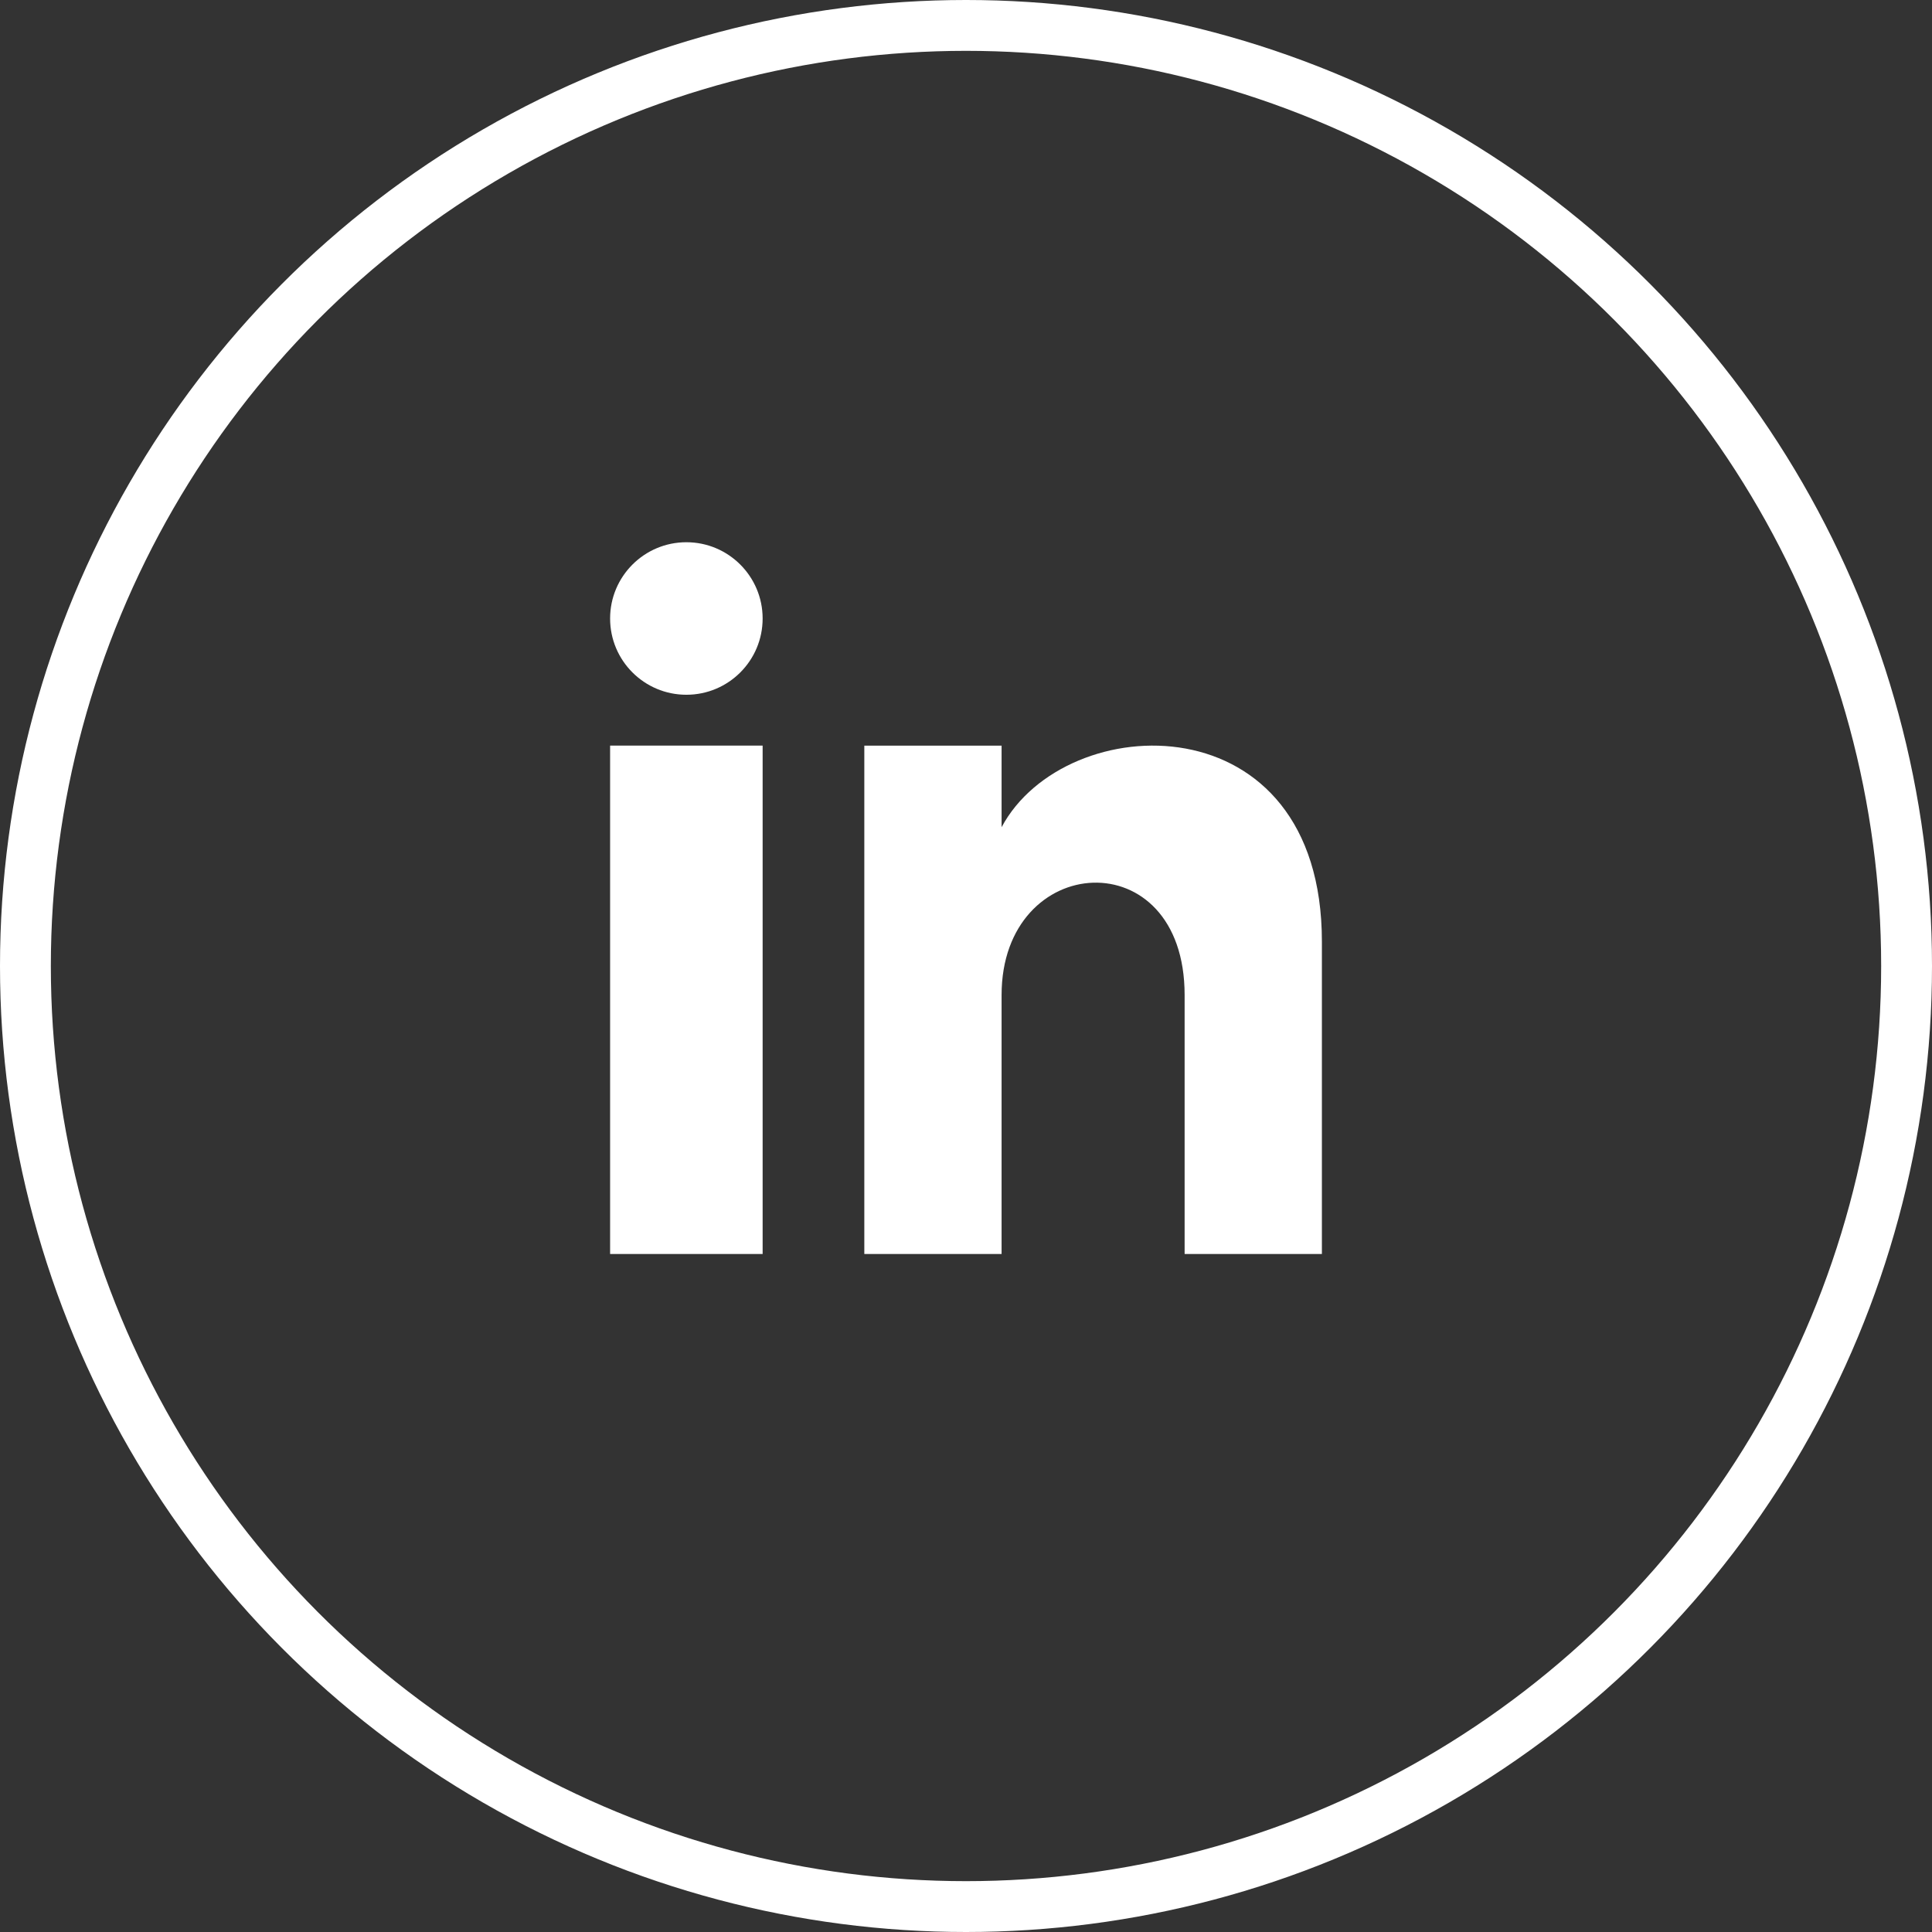
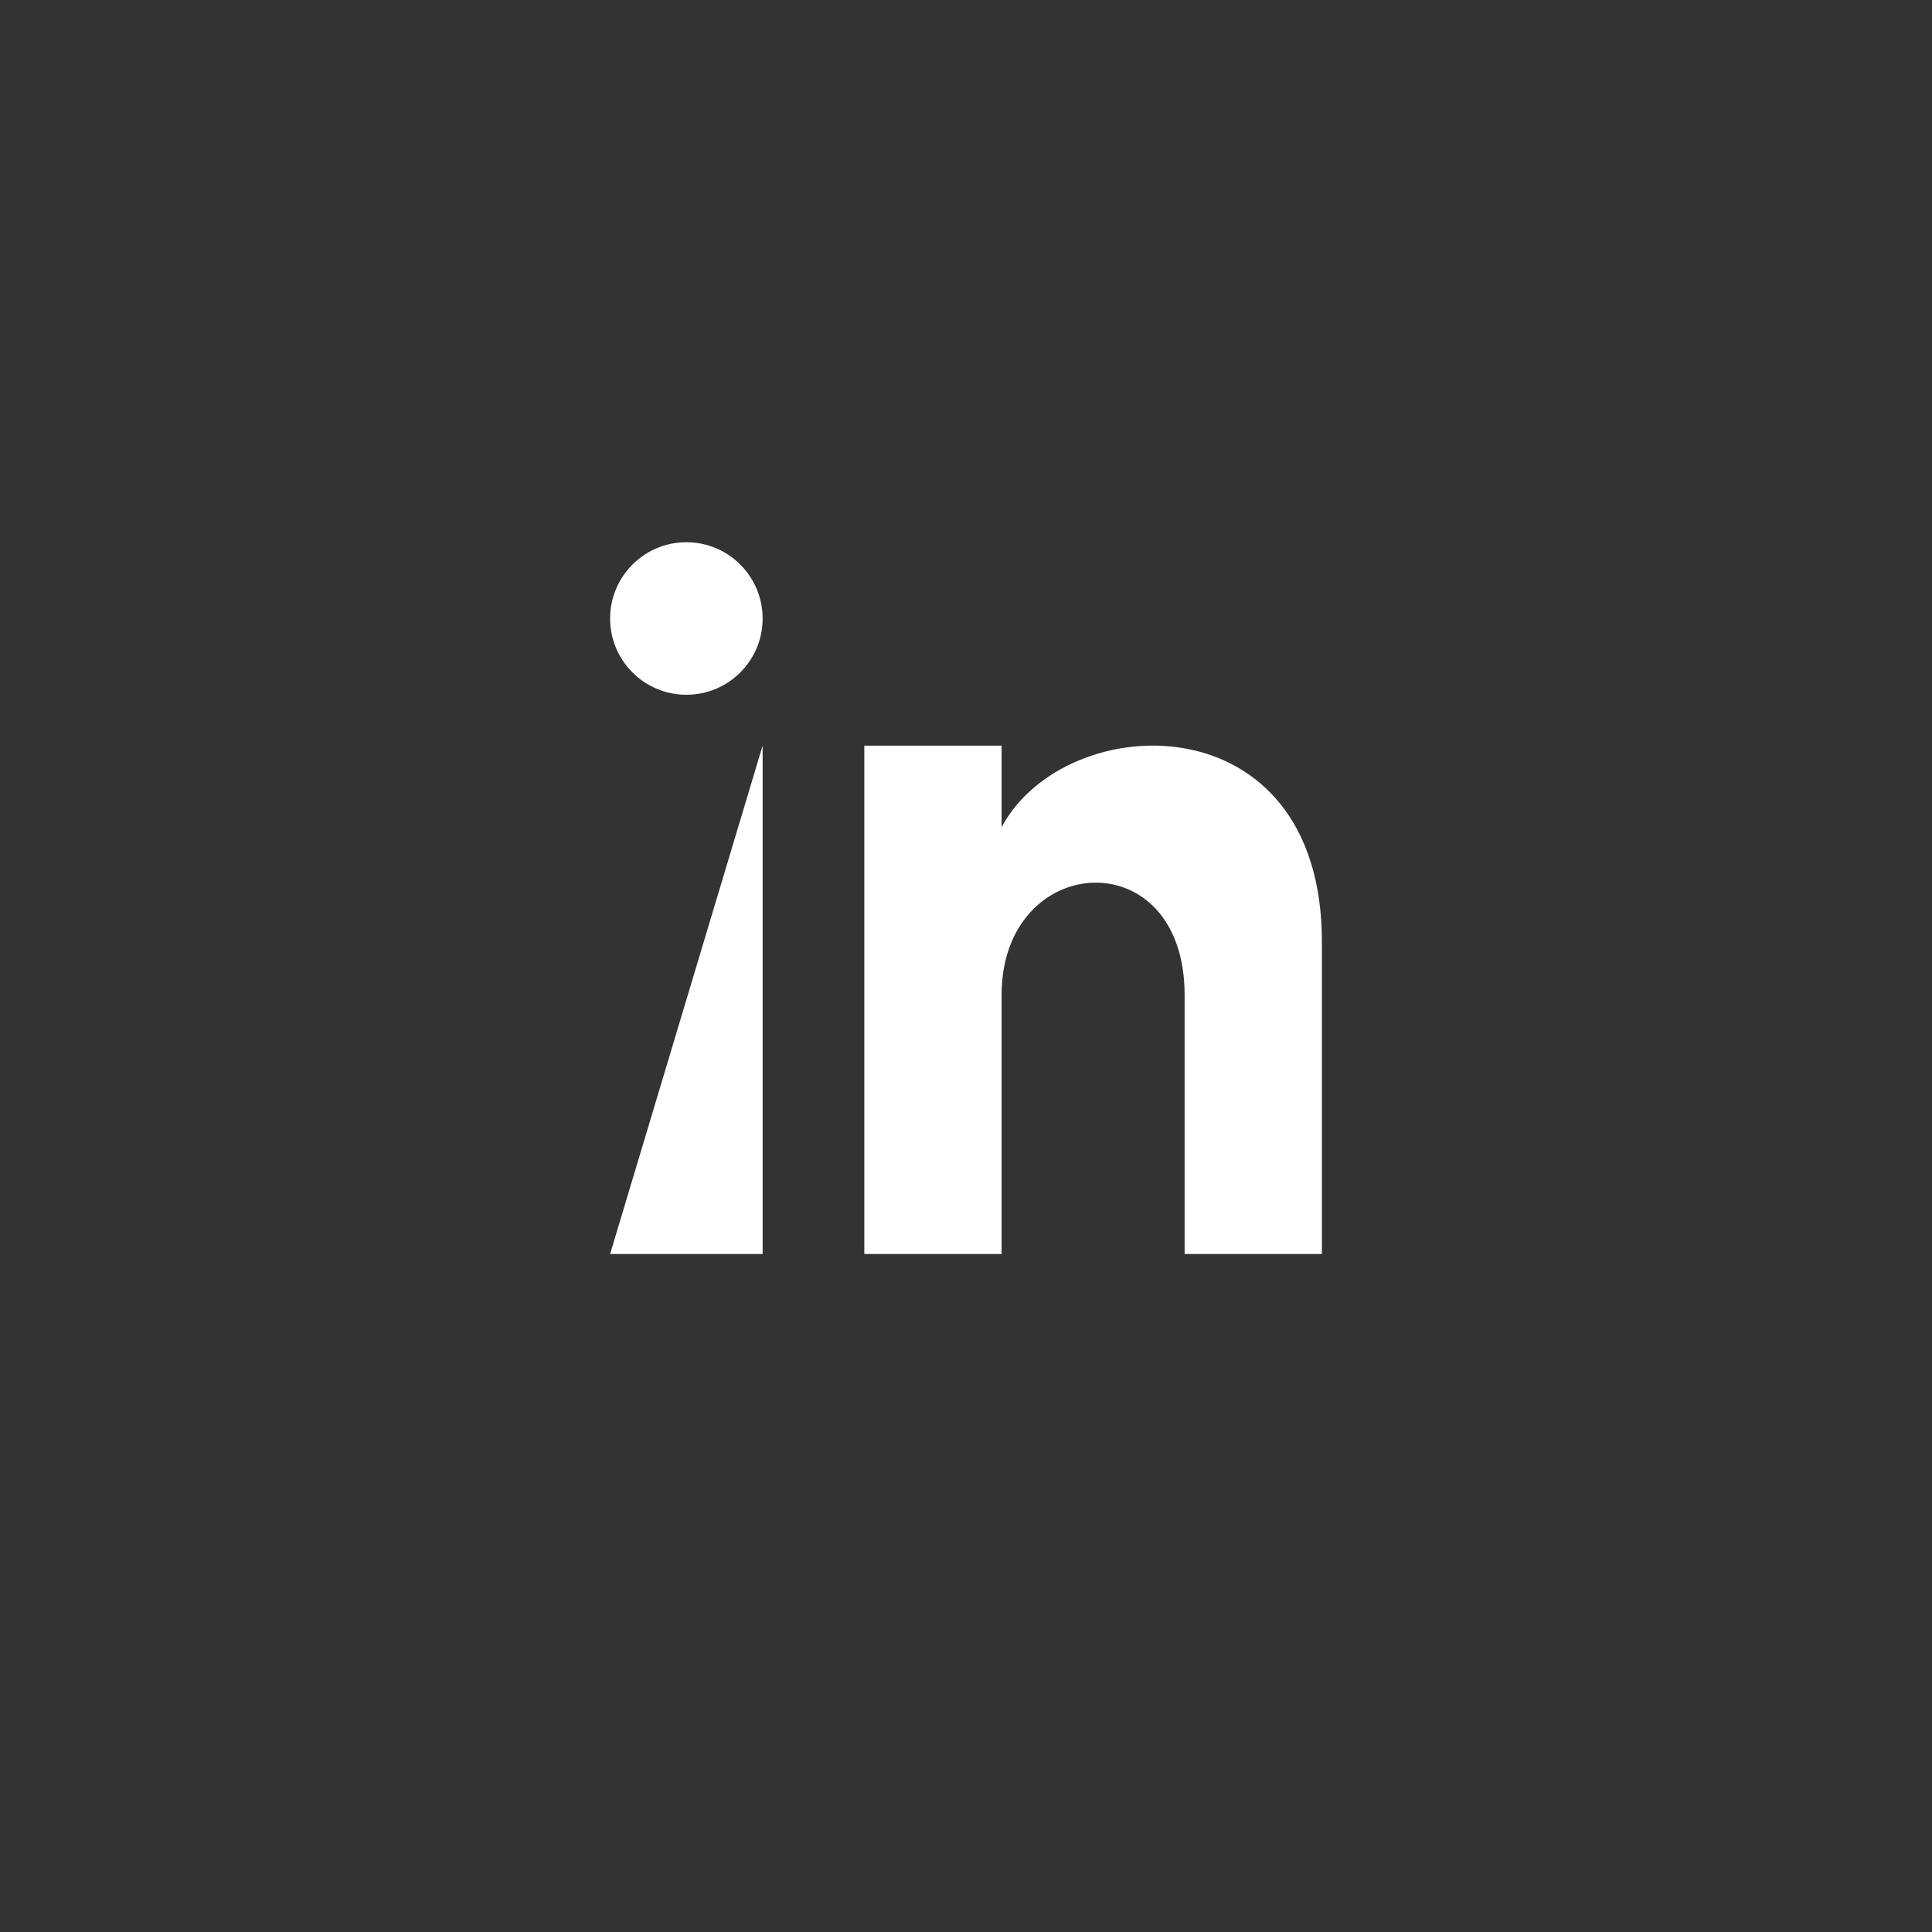
<svg xmlns="http://www.w3.org/2000/svg" width="38px" height="38px" viewBox="0 0 38 38" version="1.1">
  <rect x="0" y="0" width="38" height="38" fill="#333333" stroke="none" />
  <title>linkedin</title>
  <g id="Symbols" stroke="none" stroke-width="1" fill="none" fill-rule="evenodd">
    <g id="footer" transform="translate(-1323, -356)">
      <g id="linkedin" transform="translate(1323, 356)">
-         <circle id="stroke" stroke="#FFFFFF" cx="19" cy="19" r="18.5" />
-         <path d="M15,24.665 L12,24.665 L12,14.665 L15,14.665 L15,24.665 Z M13.5,13.665 C12.672,13.665 12,12.994 12,12.165 C12,11.337 12.672,10.665 13.5,10.665 C14.328,10.665 15,11.337 15,12.165 C15,12.994 14.329,13.665 13.5,13.665 Z M26,24.665 L23.3,24.665 L23.3,19.571 C23.3,16.509 19.7,16.741 19.7,19.571 L19.7,24.665 L17,24.665 L17,14.666 L19.7,14.666 L19.7,16.27 C20.956,13.919 26,13.746 26,18.521 L26,24.665 Z" fill="#FFFFFF" fill-rule="nonzero" />
+         <path d="M15,24.665 L12,24.665 L15,14.665 L15,24.665 Z M13.5,13.665 C12.672,13.665 12,12.994 12,12.165 C12,11.337 12.672,10.665 13.5,10.665 C14.328,10.665 15,11.337 15,12.165 C15,12.994 14.329,13.665 13.5,13.665 Z M26,24.665 L23.3,24.665 L23.3,19.571 C23.3,16.509 19.7,16.741 19.7,19.571 L19.7,24.665 L17,24.665 L17,14.666 L19.7,14.666 L19.7,16.27 C20.956,13.919 26,13.746 26,18.521 L26,24.665 Z" fill="#FFFFFF" fill-rule="nonzero" />
      </g>
    </g>
  </g>
</svg>